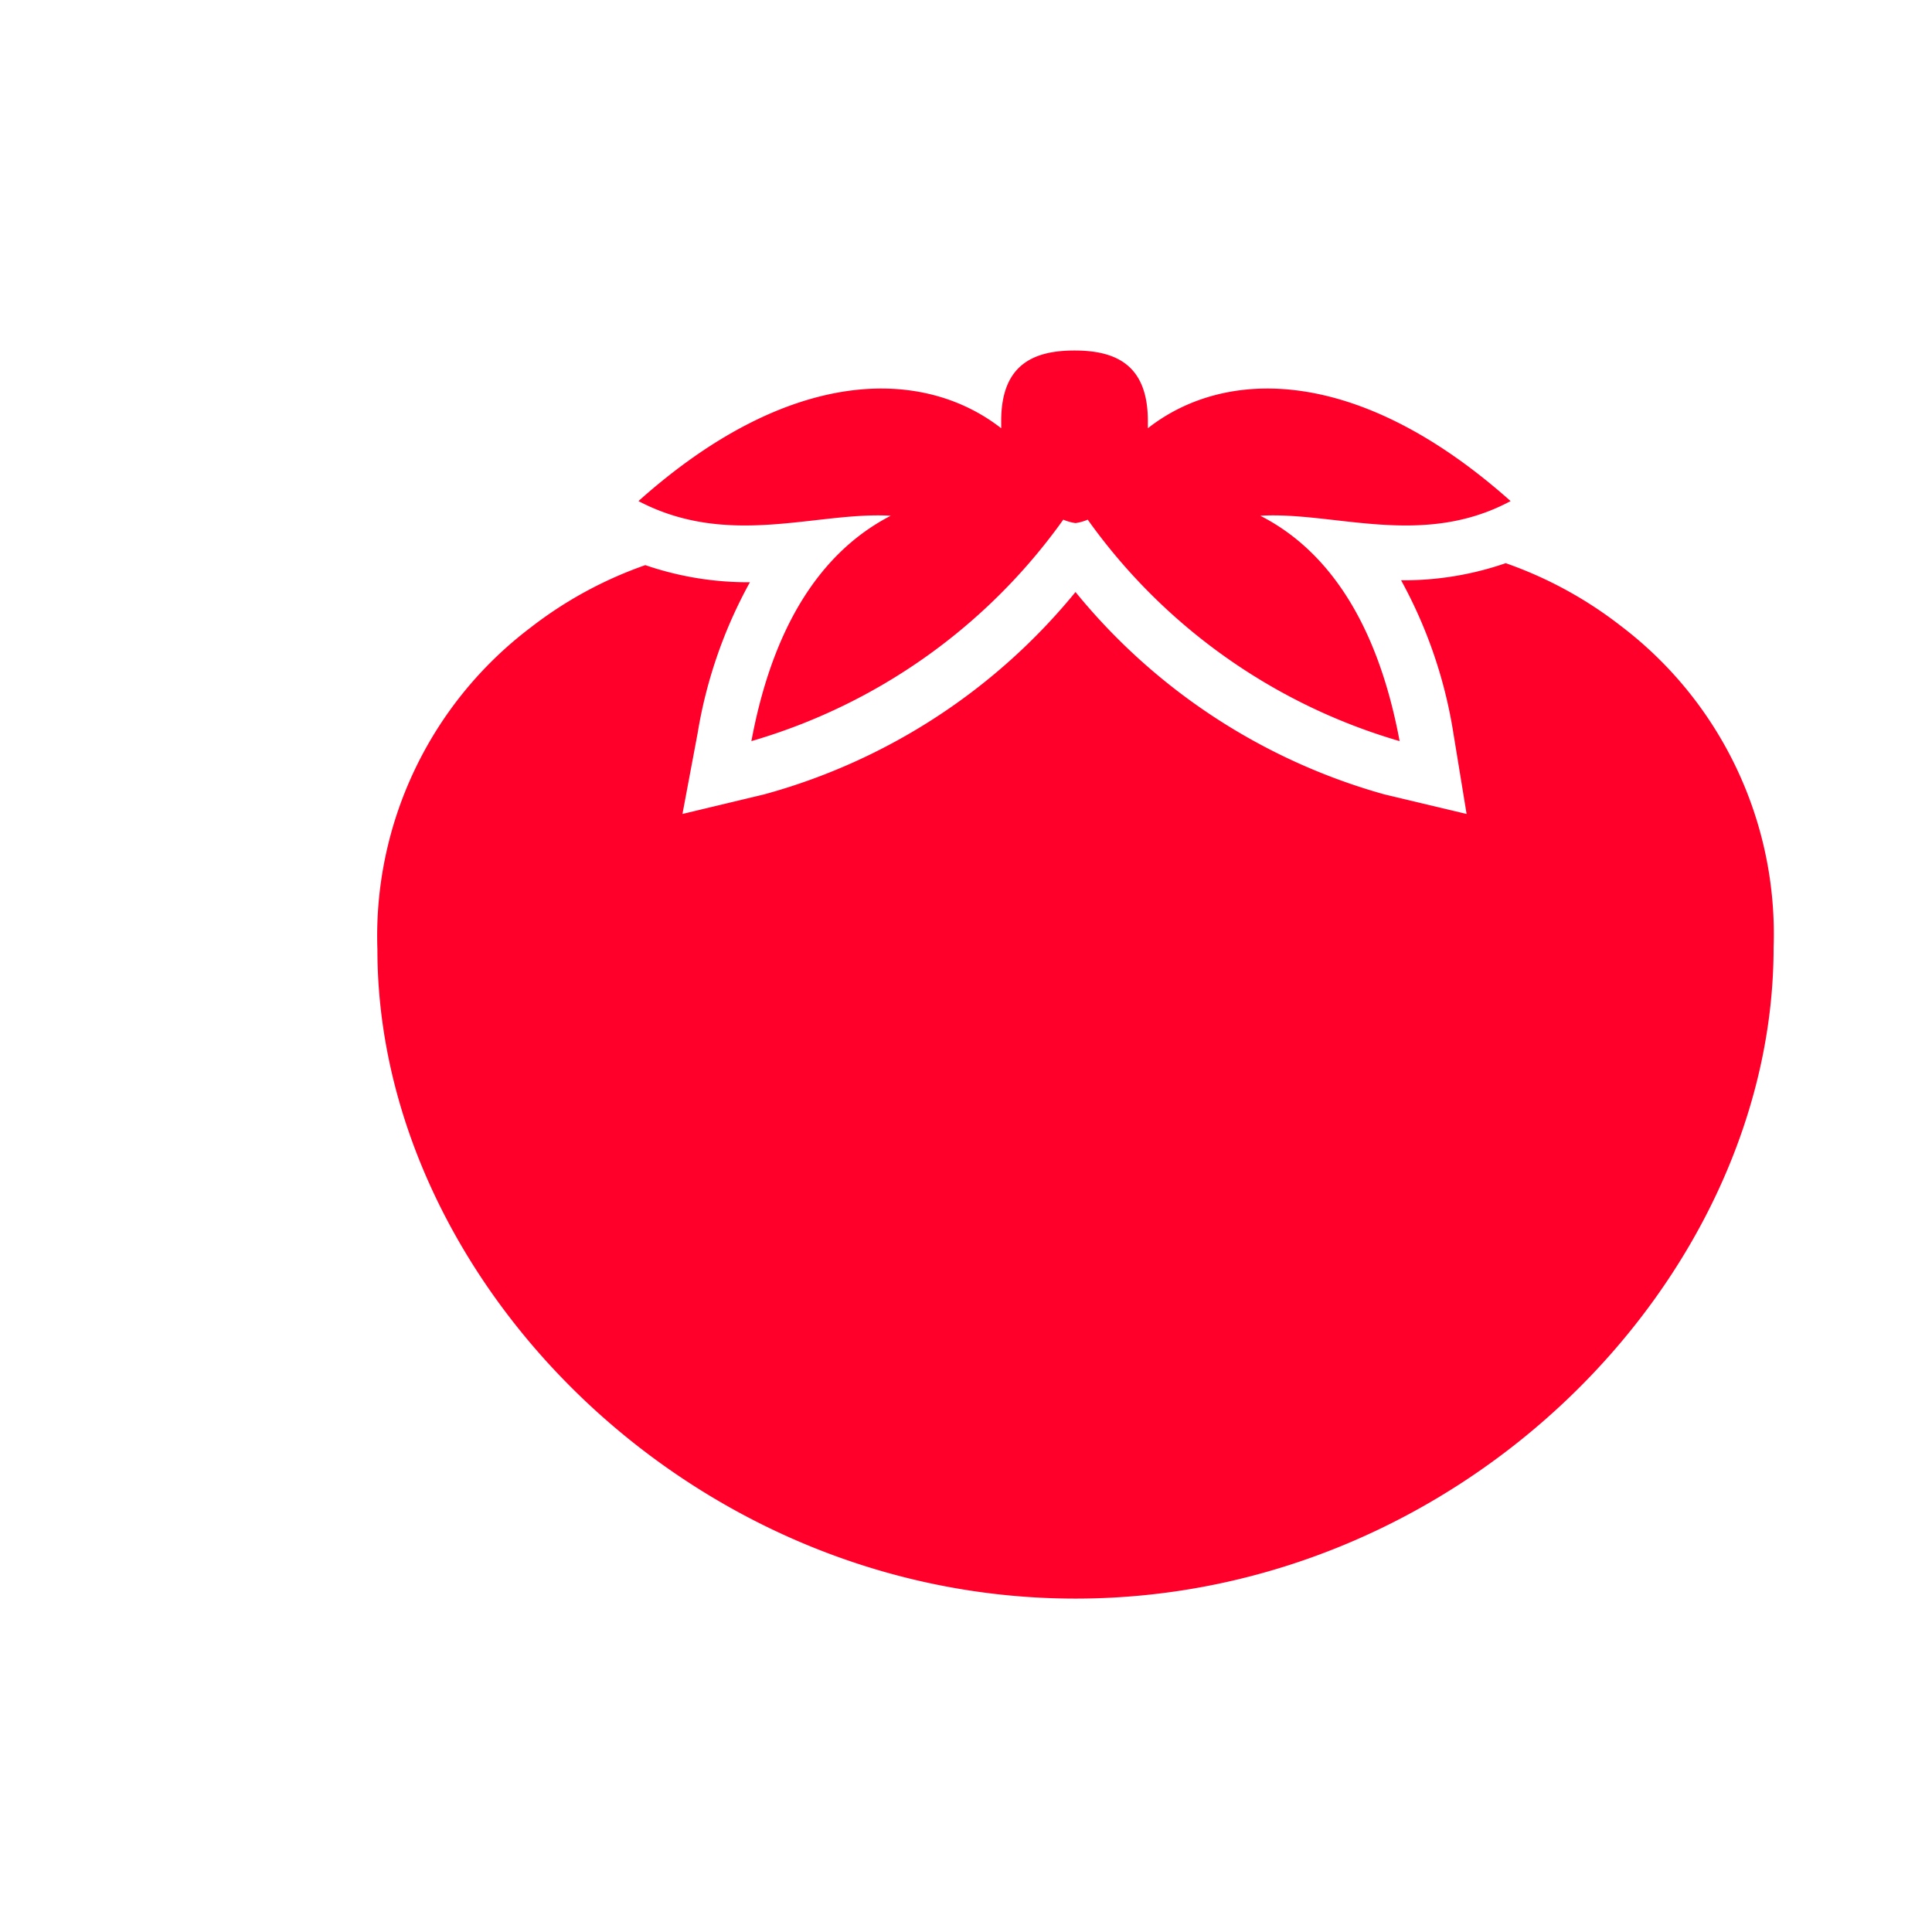
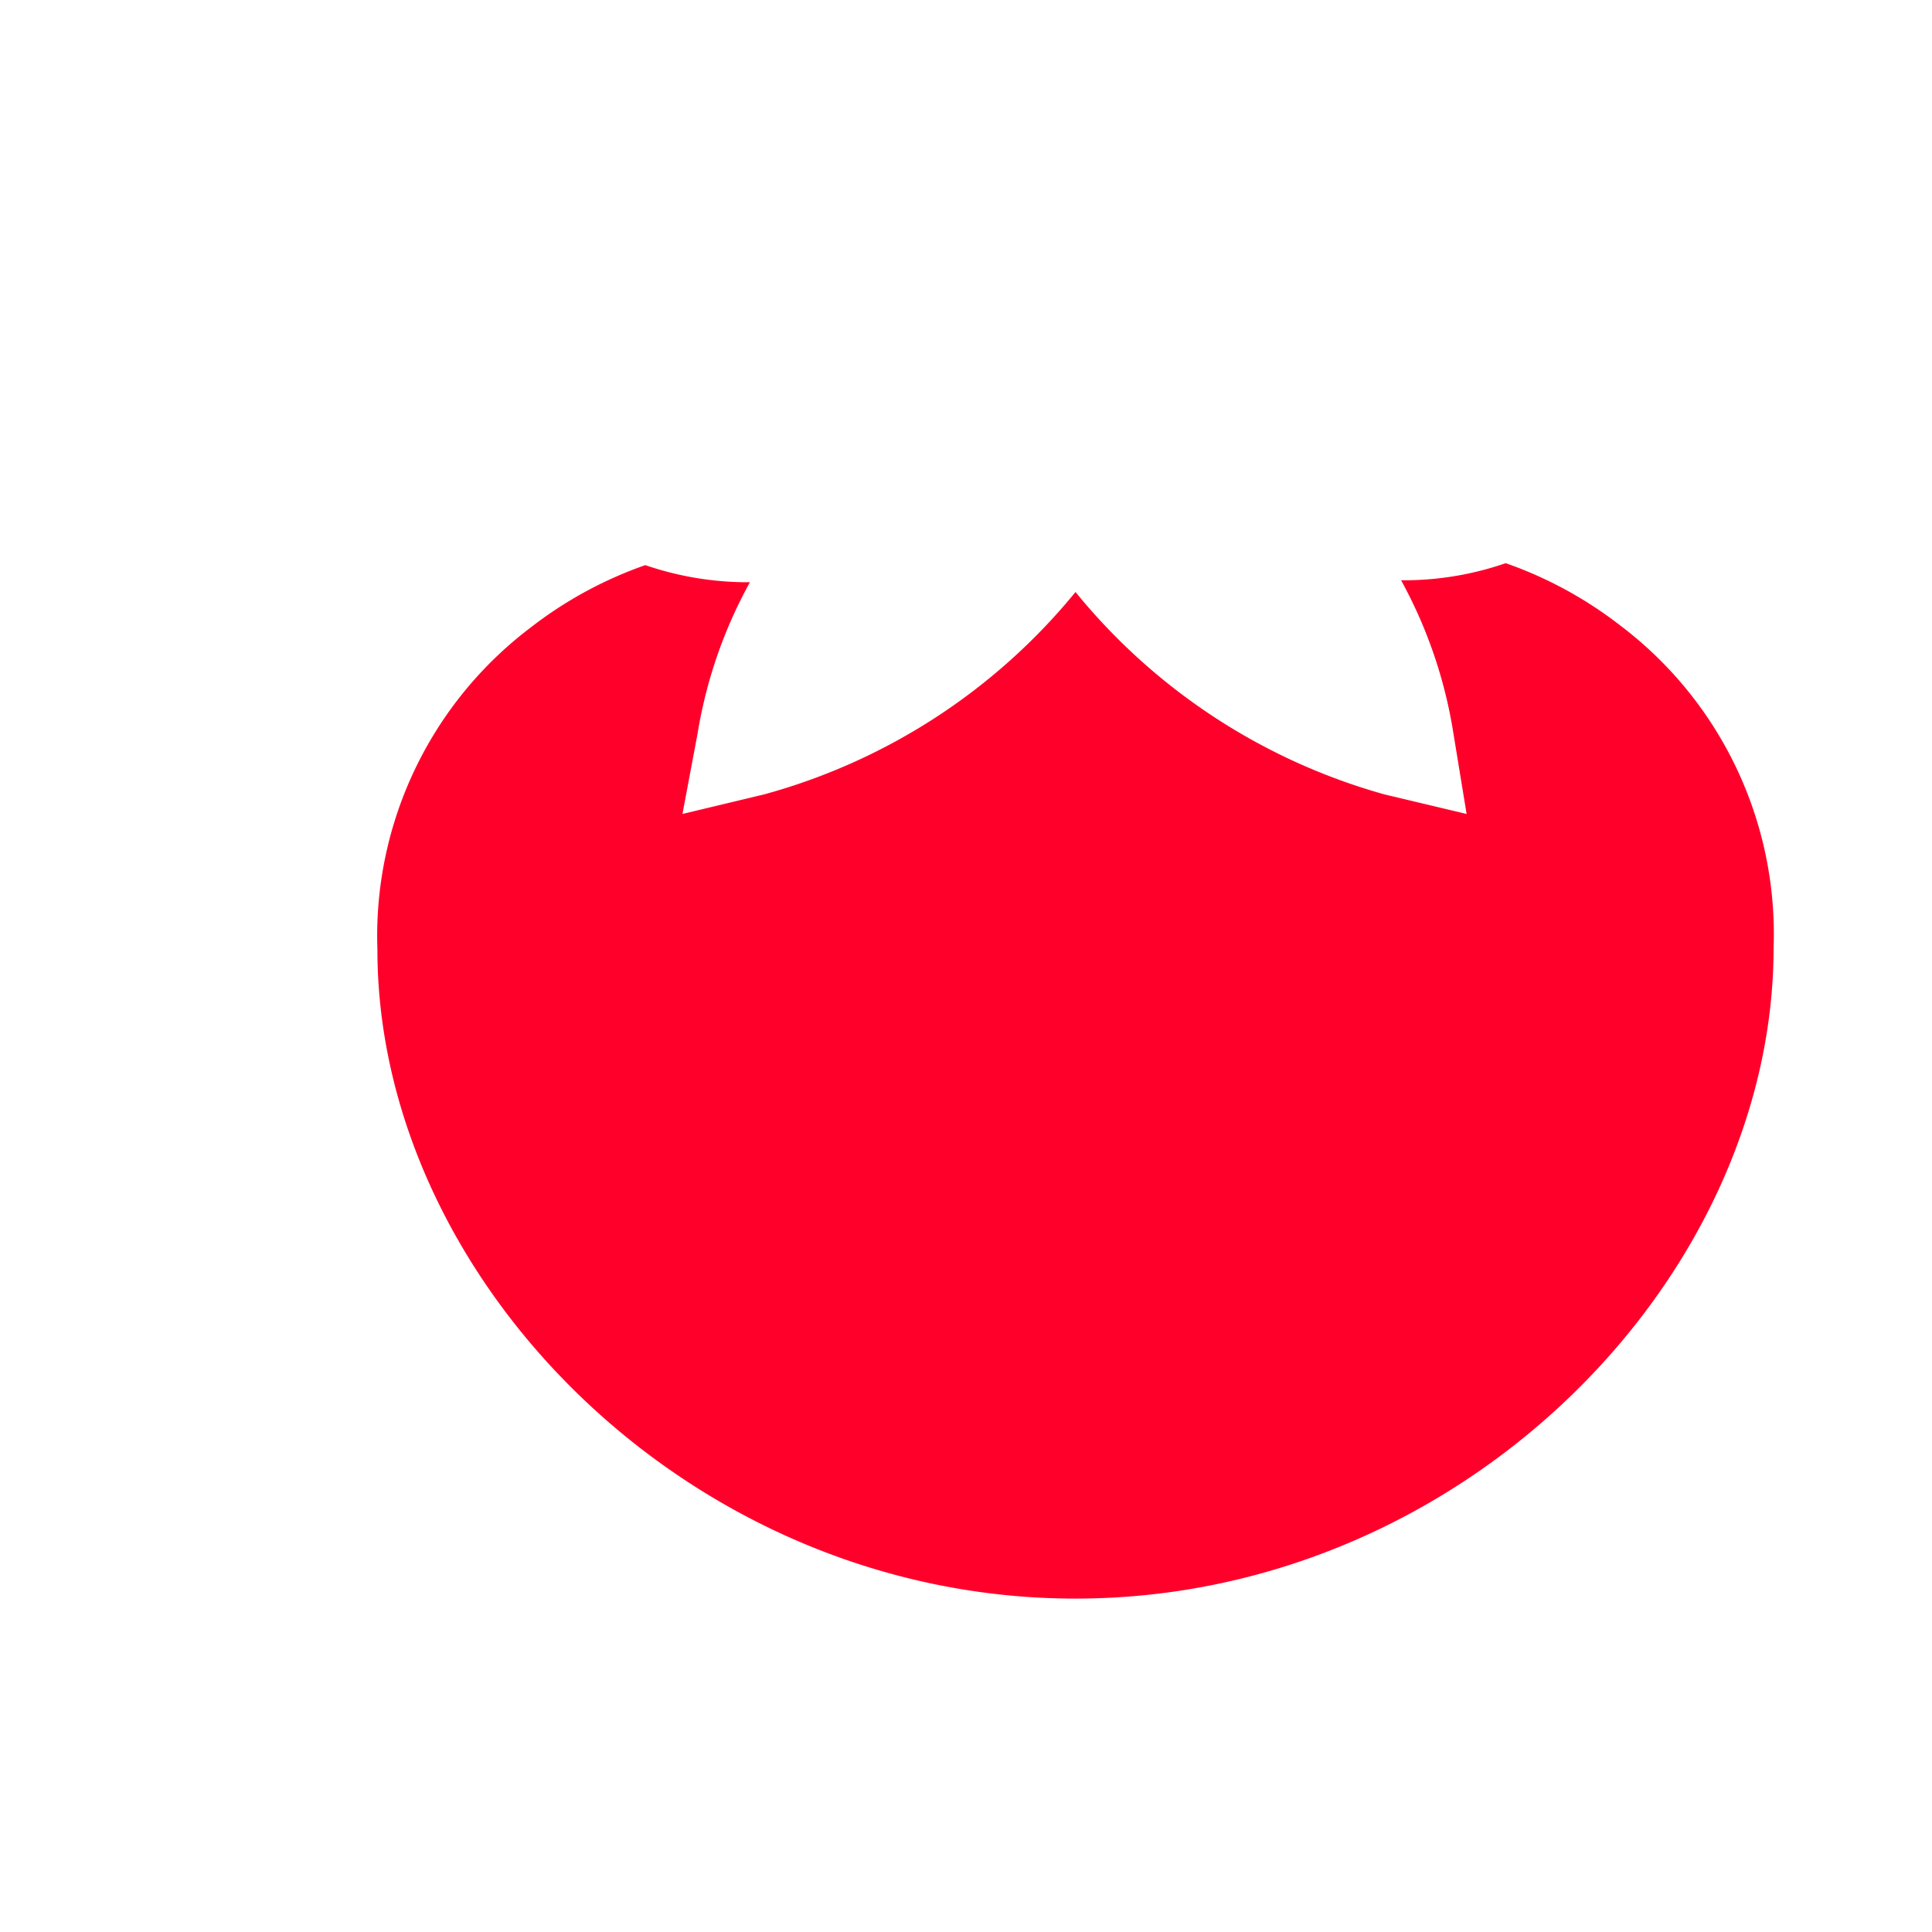
<svg xmlns="http://www.w3.org/2000/svg" id="Capa_1" data-name="Capa 1" viewBox="0 0 39.52 39.52">
  <defs>
    <style>.cls-1{fill:#ff002b;}</style>
  </defs>
-   <path class="cls-1" d="M18.22,10.55c-1.2.62-2.35,1.93-2.85,4.61a11.93,11.93,0,0,0,6.38-4.53,1,1,0,0,0,.25.07,1,1,0,0,0,.25-.07,11.93,11.93,0,0,0,6.38,4.53c-.5-2.68-1.65-4-2.85-4.61,1.51-.09,3.31.67,5.12-.3-3.12-2.78-5.84-2.73-7.42-1.49,0,0,0-.1,0-.15,0-1.16-.67-1.44-1.5-1.44s-1.5.28-1.5,1.44c0,.05,0,.1,0,.15-1.59-1.24-4.31-1.29-7.42,1.49C14.91,11.22,16.71,10.46,18.22,10.55Z" />
  <path class="cls-1" d="M33.15,12.8a8.27,8.27,0,0,0-2.35-1.28,6.39,6.39,0,0,1-2.14.35A9.6,9.6,0,0,1,29.73,15L30,16.65l-1.68-.4A12.48,12.48,0,0,1,22,12.11a12.47,12.47,0,0,1-6.37,4.14l-1.67.4L14.27,15a9.6,9.6,0,0,1,1.07-3.09,6.47,6.47,0,0,1-2.14-.35,8.27,8.27,0,0,0-2.35,1.28,7.91,7.91,0,0,0-3.13,6.58C7.72,26.17,14.11,32.7,22,32.7s14.28-6.53,14.28-13.32A7.91,7.91,0,0,0,33.15,12.8Z" />
</svg>